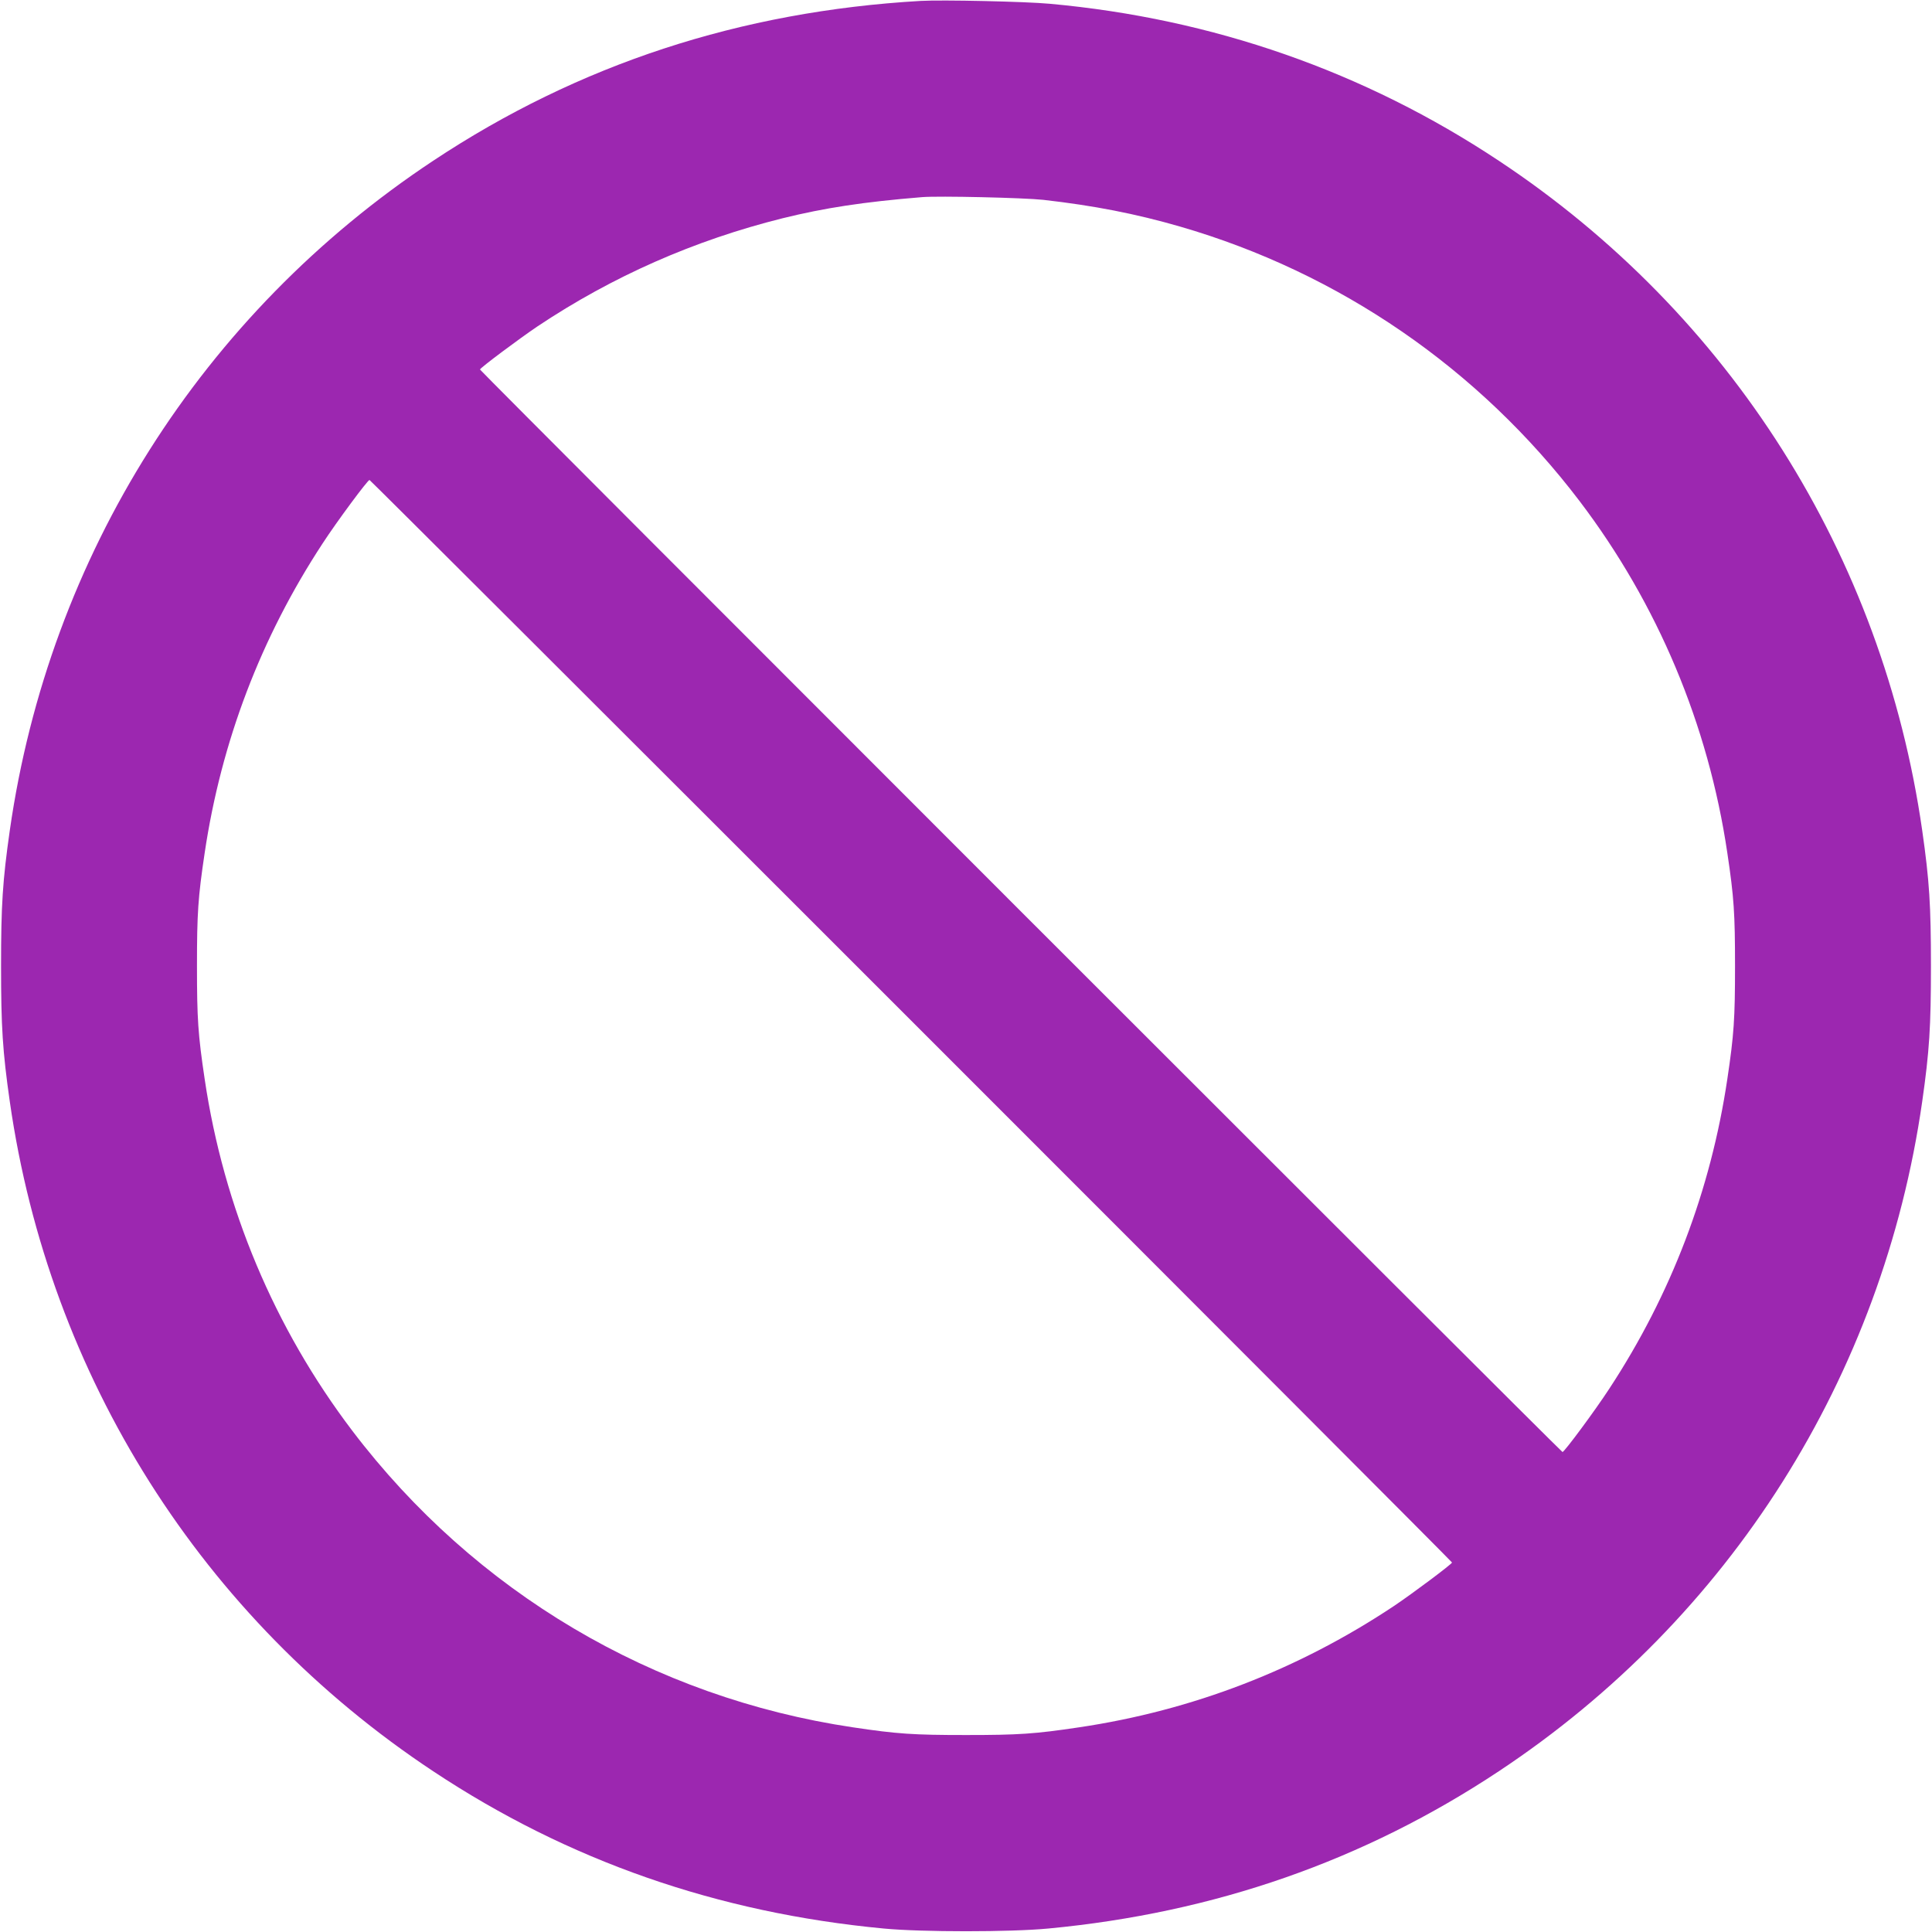
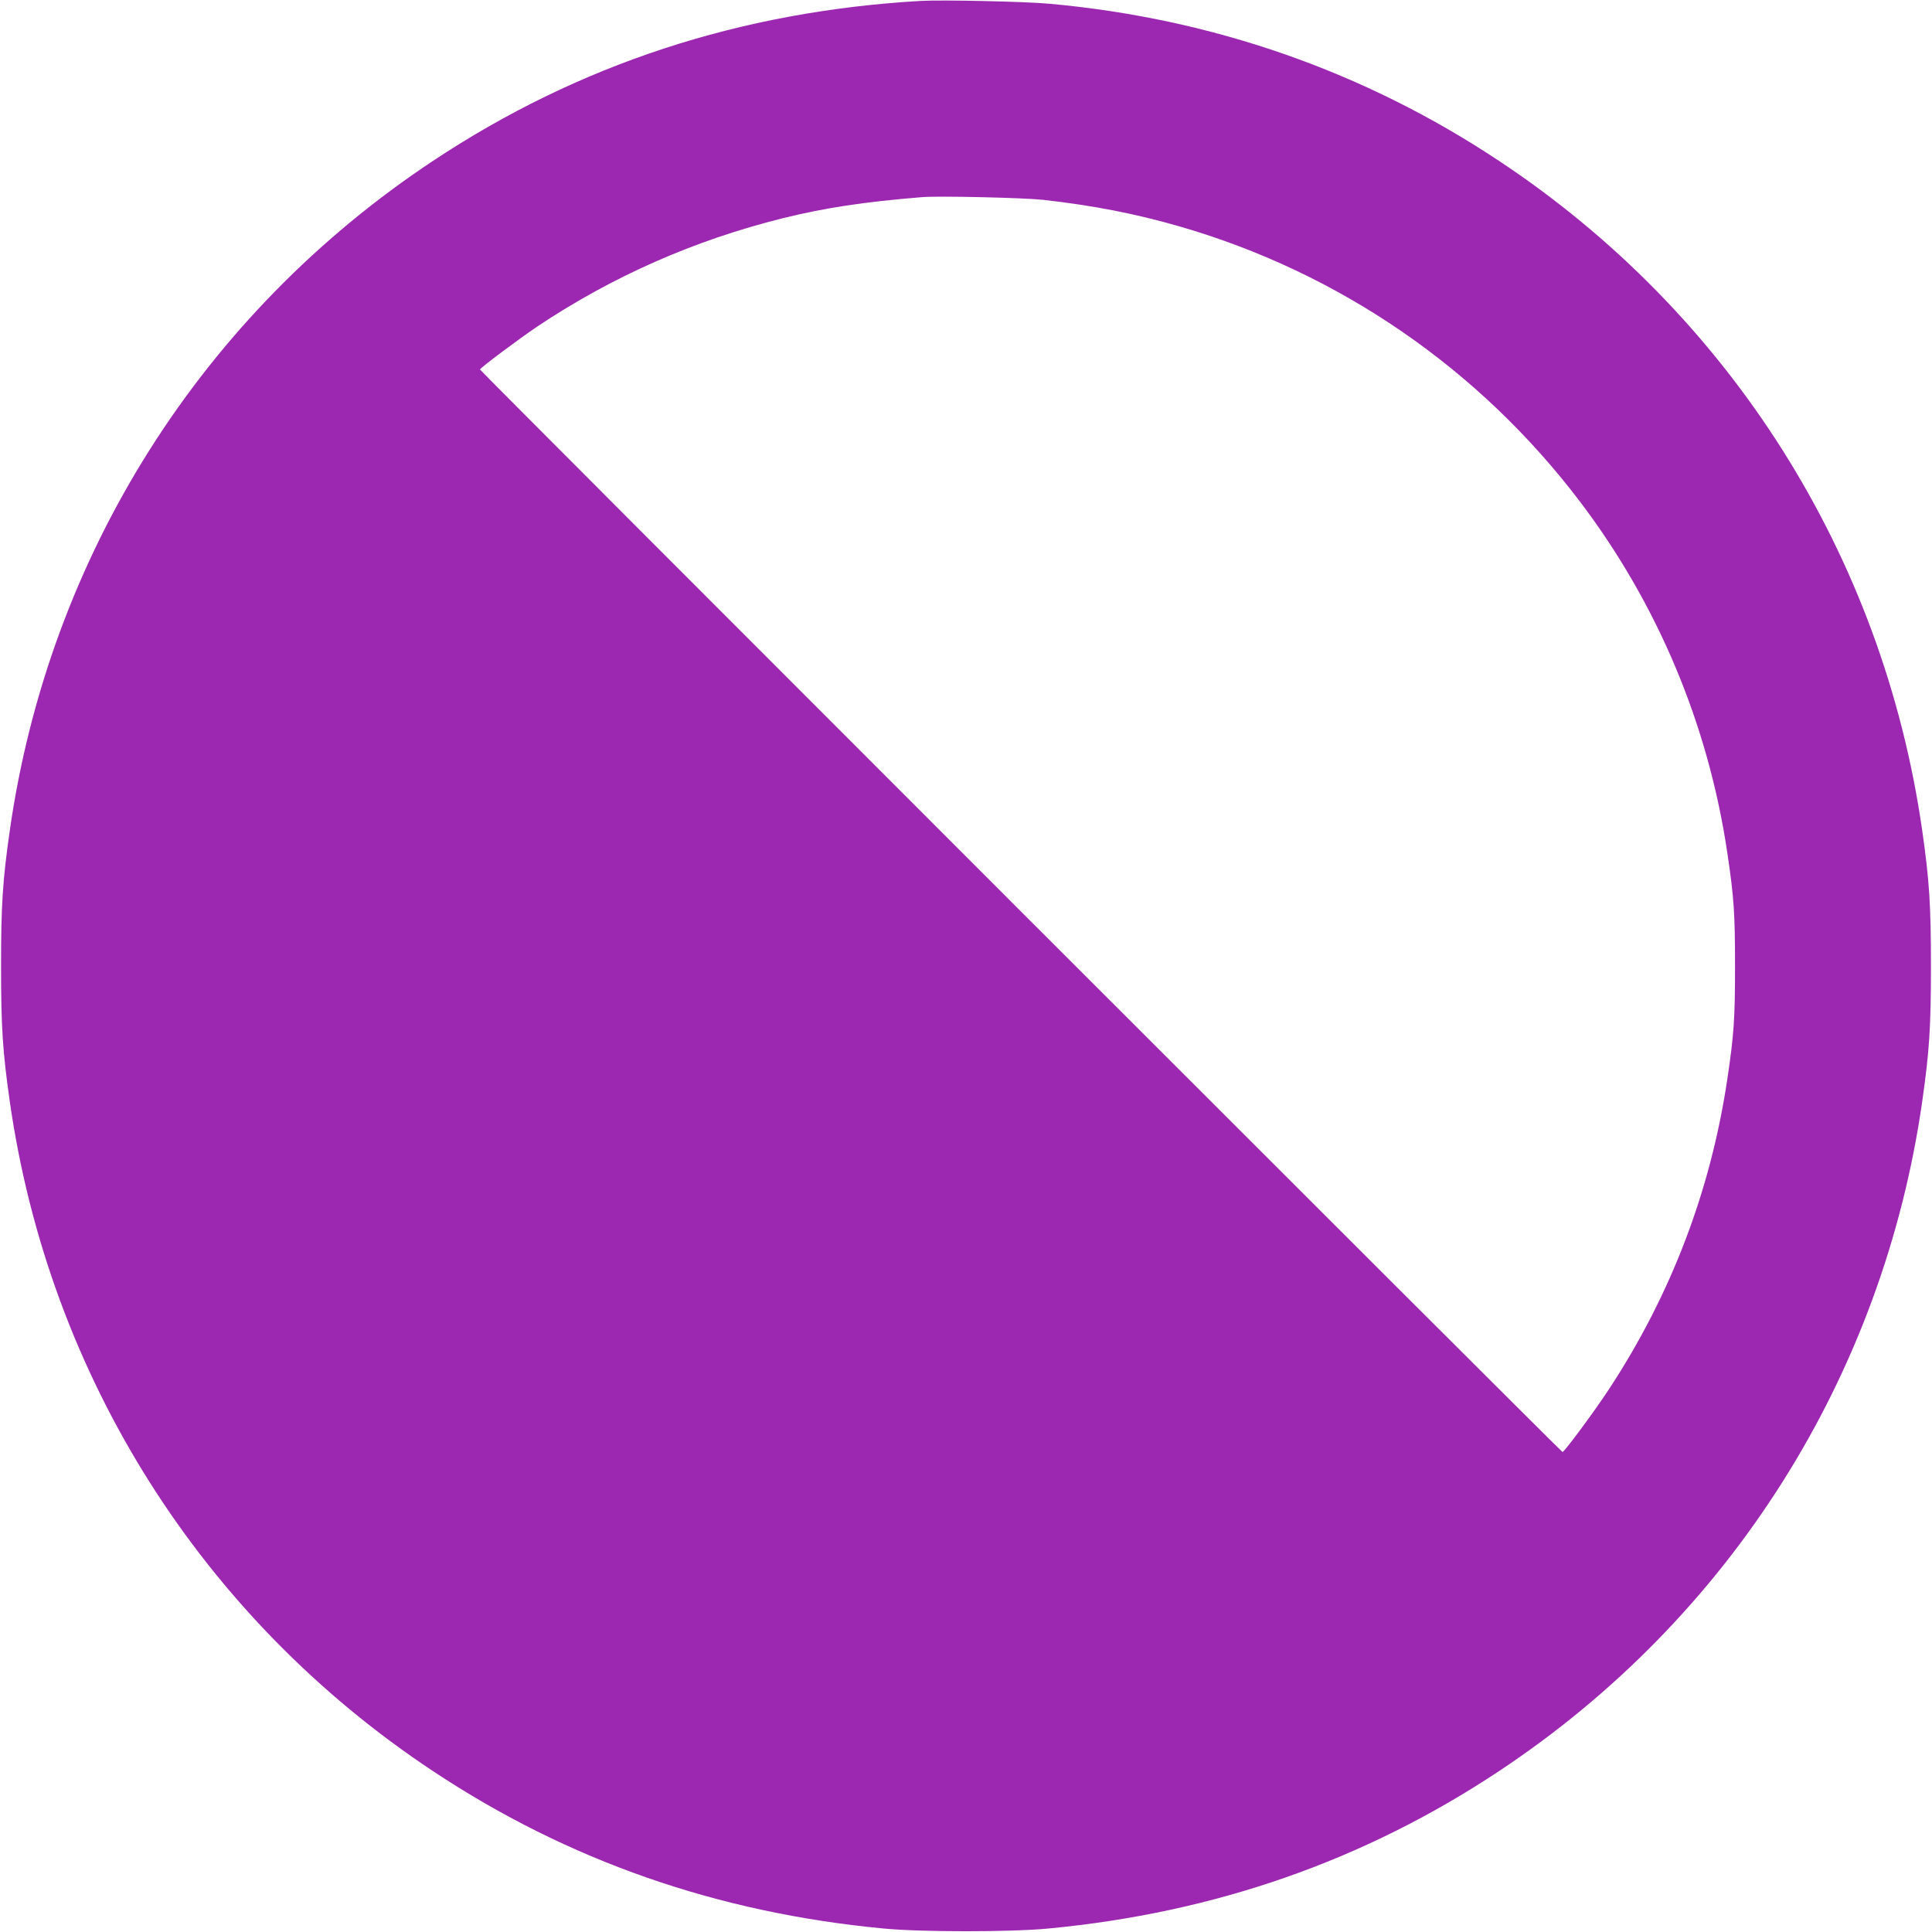
<svg xmlns="http://www.w3.org/2000/svg" version="1.0" width="1280pt" height="1280pt" viewBox="0 0 1280 1280" preserveAspectRatio="xMidYMid meet">
  <g transform="translate(0,1280) scale(0.1,-0.1)" fill="#9c27b0" stroke="none">
-     <path d="M6100 12794 c-1196 -69 -2268 -421 -3230 -1059 -1532 -1015 -2544 -2616 -2805 -4436 -48 -336 -58 -497 -58 -899 0 -402 10 -563 58 -899 261 -1820 1273 -3421 2805 -4436 894 -593 1884 -938 2985 -1042 251 -24 839 -24 1090 0 1101 104 2091 449 2985 1042 1532 1015 2544 2616 2805 4436 48 336 58 497 58 899 0 402 -10 563 -58 899 -261 1820 -1273 3421 -2805 4436 -890 591 -1895 942 -2975 1040 -161 15 -713 27 -855 19z m812 -1318 c335 -38 612 -92 906 -177 1056 -306 1980 -941 2648 -1820 516 -680 852 -1479 978 -2330 44 -295 51 -399 51 -749 0 -350 -7 -454 -51 -749 -110 -738 -372 -1426 -781 -2050 -95 -146 -299 -421 -311 -421 -9 0 -7172 7163 -7172 7172 0 10 260 204 380 285 499 333 1040 571 1625 717 280 69 534 108 925 140 109 9 673 -4 802 -18z m-875 -5438 c1971 -1971 3583 -3586 3583 -3590 0 -10 -260 -204 -380 -285 -636 -424 -1338 -695 -2091 -807 -295 -44 -399 -51 -749 -51 -350 0 -454 7 -749 51 -1324 197 -2505 896 -3317 1965 -516 680 -852 1479 -978 2330 -44 295 -51 399 -51 749 0 350 7 454 51 749 110 738 372 1426 781 2050 95 146 299 421 311 421 4 0 1619 -1612 3589 -3582z" />
+     <path d="M6100 12794 c-1196 -69 -2268 -421 -3230 -1059 -1532 -1015 -2544 -2616 -2805 -4436 -48 -336 -58 -497 -58 -899 0 -402 10 -563 58 -899 261 -1820 1273 -3421 2805 -4436 894 -593 1884 -938 2985 -1042 251 -24 839 -24 1090 0 1101 104 2091 449 2985 1042 1532 1015 2544 2616 2805 4436 48 336 58 497 58 899 0 402 -10 563 -58 899 -261 1820 -1273 3421 -2805 4436 -890 591 -1895 942 -2975 1040 -161 15 -713 27 -855 19z m812 -1318 c335 -38 612 -92 906 -177 1056 -306 1980 -941 2648 -1820 516 -680 852 -1479 978 -2330 44 -295 51 -399 51 -749 0 -350 -7 -454 -51 -749 -110 -738 -372 -1426 -781 -2050 -95 -146 -299 -421 -311 -421 -9 0 -7172 7163 -7172 7172 0 10 260 204 380 285 499 333 1040 571 1625 717 280 69 534 108 925 140 109 9 673 -4 802 -18z m-875 -5438 z" />
  </g>
</svg>